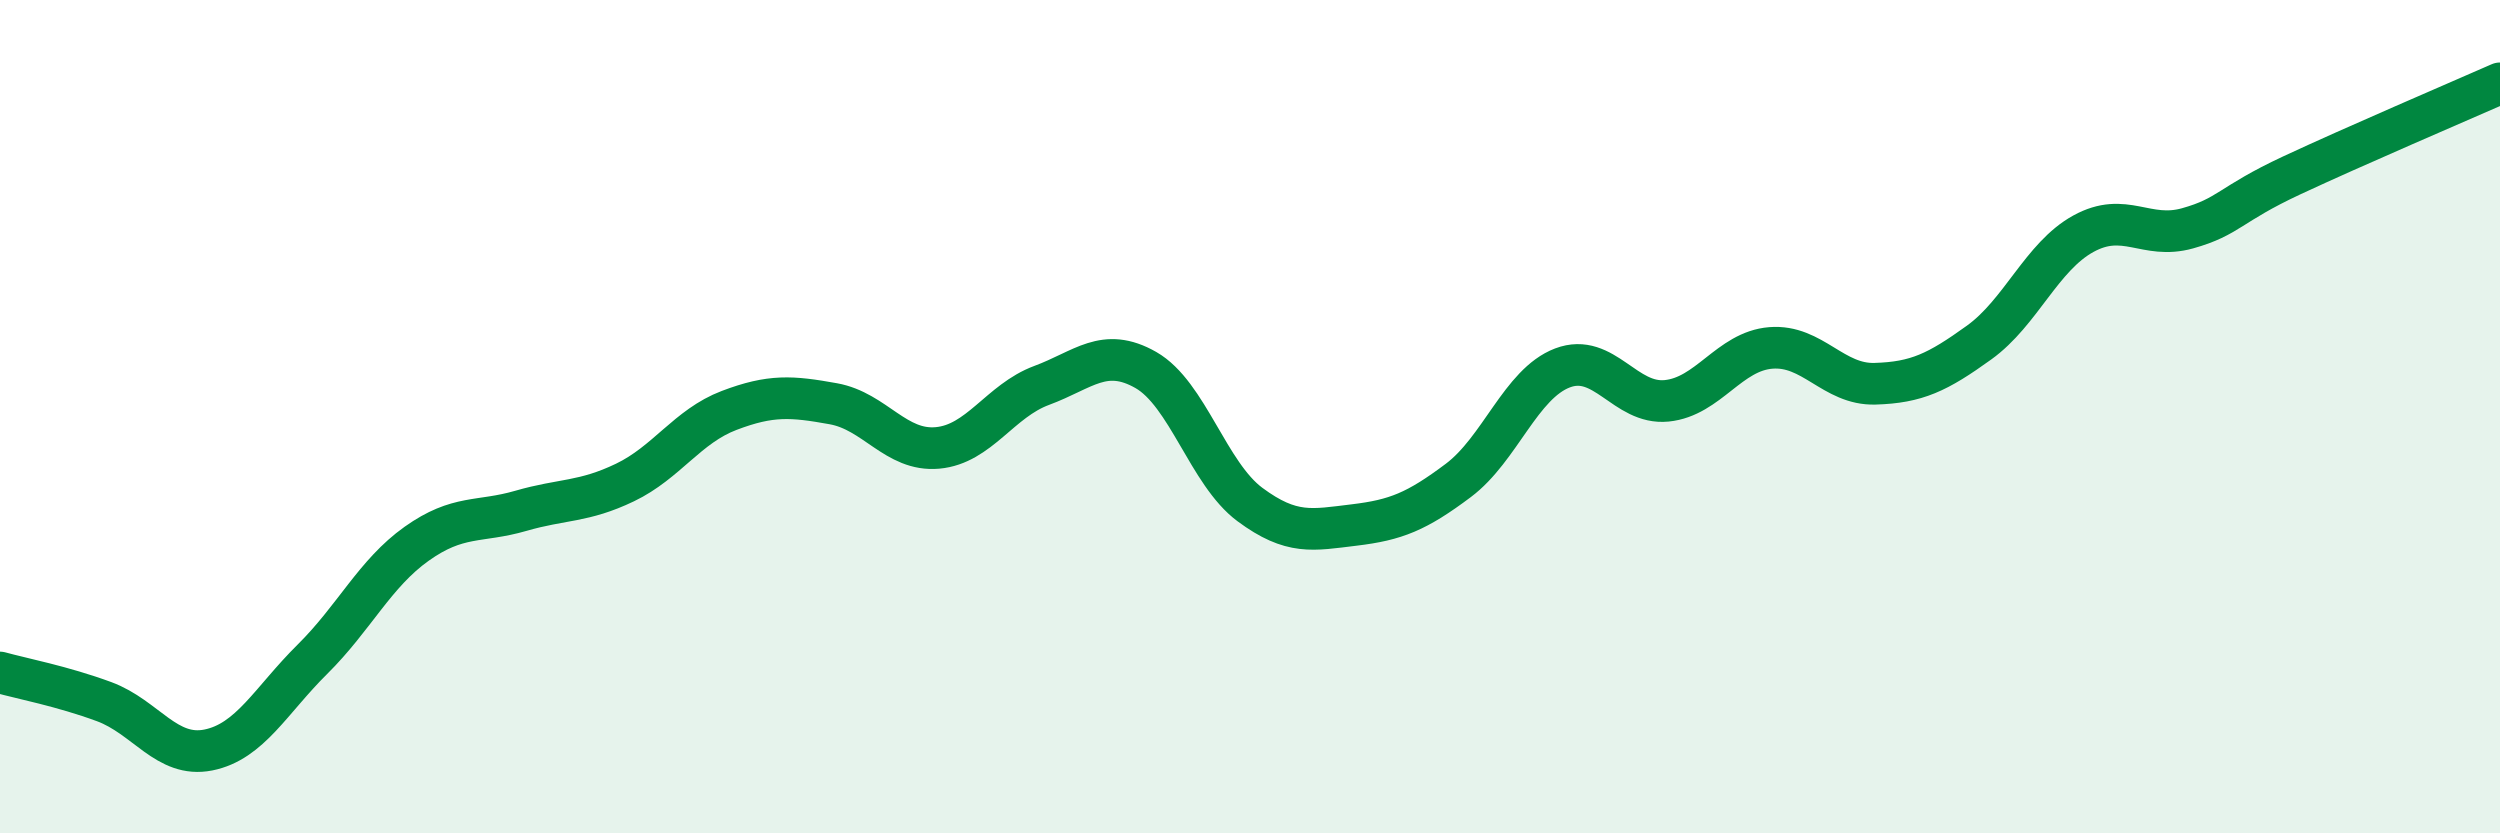
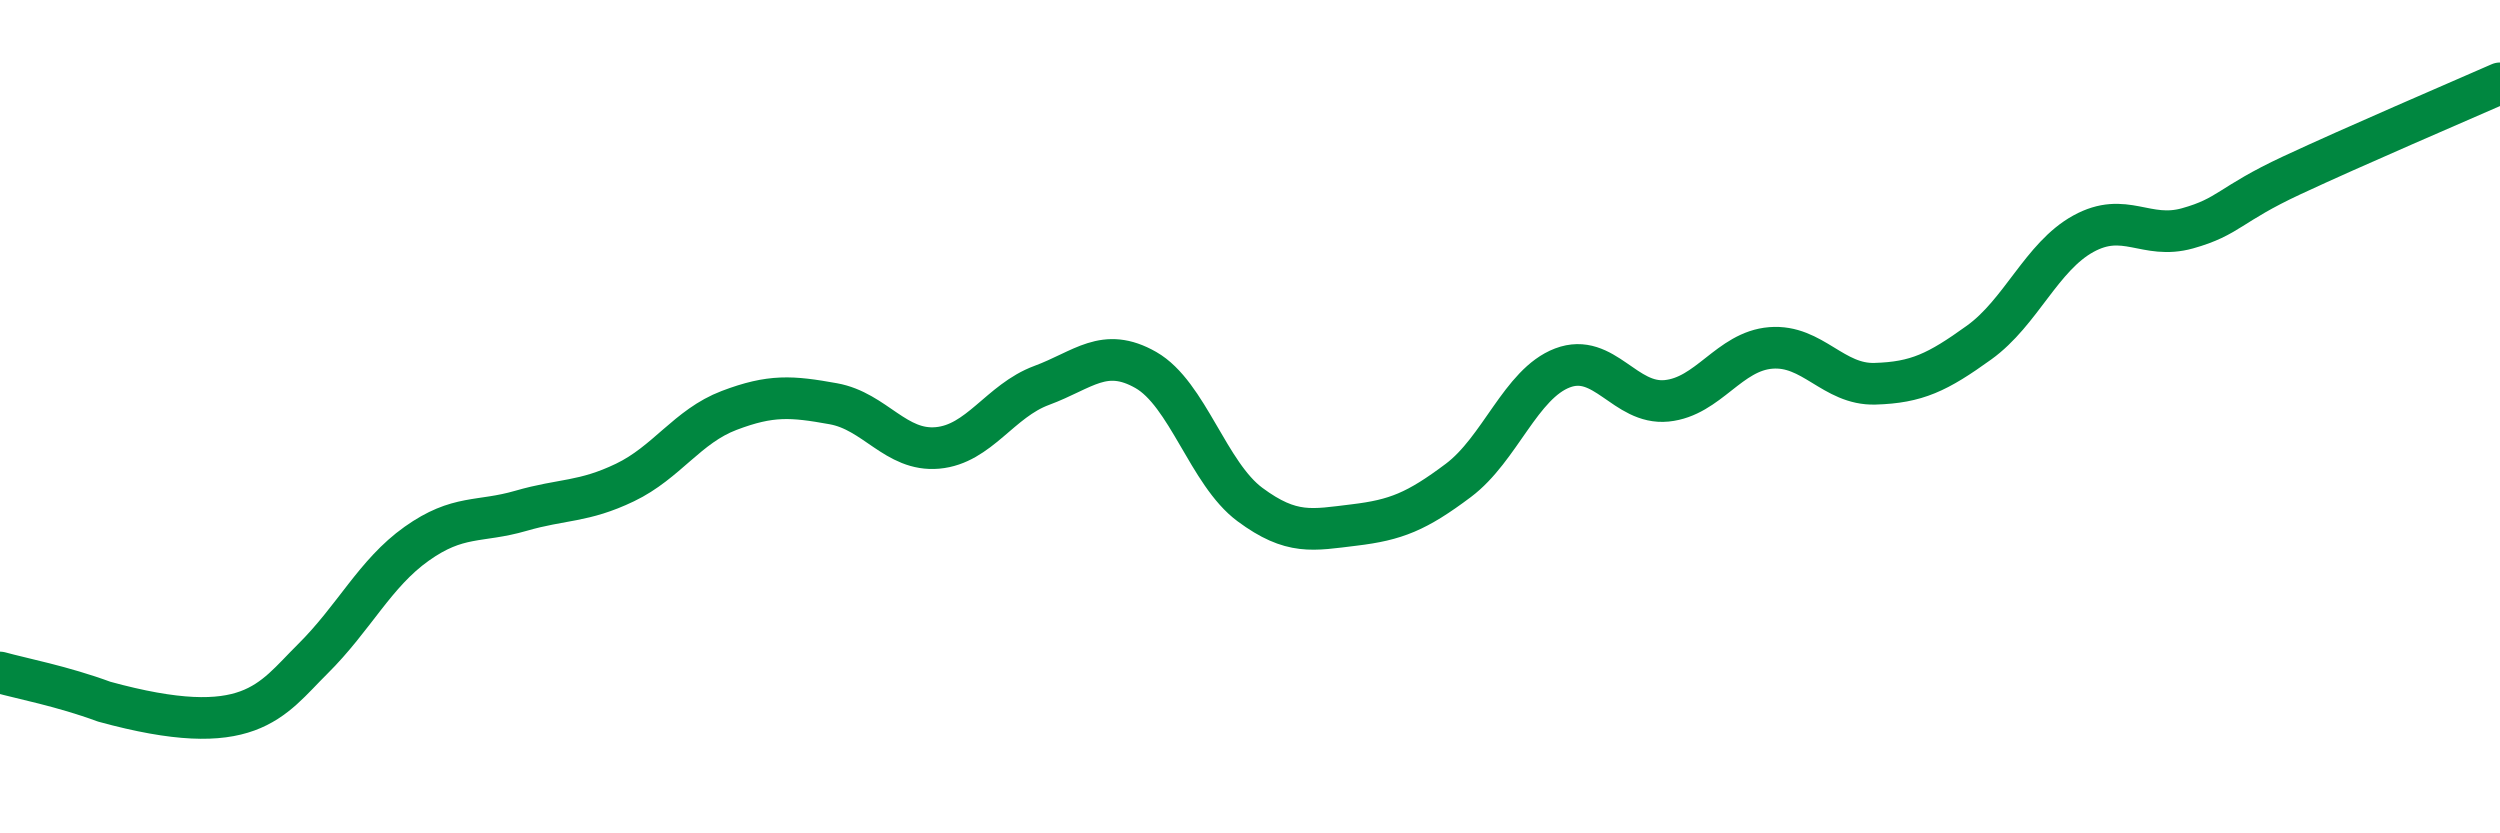
<svg xmlns="http://www.w3.org/2000/svg" width="60" height="20" viewBox="0 0 60 20">
-   <path d="M 0,16.14 C 0.5,16.28 1.5,16.47 2.5,16.84 C 3.5,17.21 4,18.2 5,18 C 6,17.8 6.5,16.81 7.5,15.82 C 8.5,14.83 9,13.76 10,13.05 C 11,12.34 11.5,12.55 12.5,12.26 C 13.5,11.97 14,12.06 15,11.58 C 16,11.1 16.5,10.23 17.5,9.85 C 18.5,9.47 19,9.51 20,9.69 C 21,9.87 21.5,10.84 22.5,10.75 C 23.5,10.66 24,9.62 25,9.25 C 26,8.88 26.5,8.31 27.5,8.88 C 28.5,9.45 29,11.37 30,12.11 C 31,12.85 31.5,12.72 32.5,12.6 C 33.5,12.48 34,12.28 35,11.53 C 36,10.78 36.5,9.21 37.5,8.83 C 38.5,8.45 39,9.72 40,9.62 C 41,9.52 41.5,8.43 42.5,8.35 C 43.5,8.27 44,9.24 45,9.21 C 46,9.18 46.5,8.94 47.5,8.22 C 48.5,7.5 49,6.16 50,5.61 C 51,5.06 51.5,5.76 52.5,5.48 C 53.5,5.2 53.5,4.91 55,4.21 C 56.5,3.51 59,2.44 60,2L60 20L0 20Z" fill="#008740" opacity="0.1" stroke-linecap="round" stroke-linejoin="round" />
-   <path d="M 0,16.14 C 0.5,16.28 1.5,16.47 2.5,16.84 C 3.5,17.21 4,18.2 5,18 C 6,17.8 6.5,16.81 7.5,15.82 C 8.5,14.83 9,13.76 10,13.05 C 11,12.34 11.5,12.55 12.5,12.26 C 13.5,11.97 14,12.06 15,11.58 C 16,11.1 16.5,10.23 17.5,9.85 C 18.5,9.47 19,9.51 20,9.69 C 21,9.87 21.5,10.84 22.5,10.75 C 23.5,10.66 24,9.62 25,9.25 C 26,8.88 26.5,8.31 27.5,8.88 C 28.5,9.45 29,11.37 30,12.11 C 31,12.85 31.5,12.72 32.5,12.6 C 33.5,12.48 34,12.28 35,11.53 C 36,10.78 36.5,9.21 37.5,8.83 C 38.5,8.45 39,9.72 40,9.62 C 41,9.52 41.5,8.43 42.5,8.35 C 43.5,8.27 44,9.24 45,9.21 C 46,9.18 46.5,8.94 47.5,8.22 C 48.5,7.5 49,6.16 50,5.61 C 51,5.06 51.5,5.76 52.5,5.48 C 53.5,5.2 53.5,4.91 55,4.21 C 56.5,3.51 59,2.44 60,2" stroke="#008740" stroke-width="1" fill="none" stroke-linecap="round" stroke-linejoin="round" />
+   <path d="M 0,16.14 C 0.5,16.28 1.5,16.47 2.5,16.84 C 6,17.8 6.5,16.81 7.5,15.82 C 8.5,14.83 9,13.76 10,13.05 C 11,12.34 11.5,12.55 12.5,12.26 C 13.5,11.97 14,12.06 15,11.58 C 16,11.1 16.5,10.23 17.5,9.85 C 18.5,9.47 19,9.51 20,9.69 C 21,9.87 21.5,10.84 22.5,10.75 C 23.5,10.66 24,9.62 25,9.25 C 26,8.88 26.5,8.31 27.5,8.88 C 28.5,9.45 29,11.37 30,12.11 C 31,12.85 31.5,12.72 32.5,12.6 C 33.5,12.48 34,12.28 35,11.53 C 36,10.78 36.5,9.21 37.5,8.83 C 38.5,8.45 39,9.72 40,9.62 C 41,9.52 41.5,8.43 42.5,8.35 C 43.5,8.27 44,9.24 45,9.21 C 46,9.18 46.5,8.94 47.5,8.22 C 48.5,7.5 49,6.16 50,5.61 C 51,5.06 51.5,5.76 52.5,5.48 C 53.5,5.2 53.5,4.91 55,4.21 C 56.5,3.51 59,2.44 60,2" stroke="#008740" stroke-width="1" fill="none" stroke-linecap="round" stroke-linejoin="round" />
</svg>